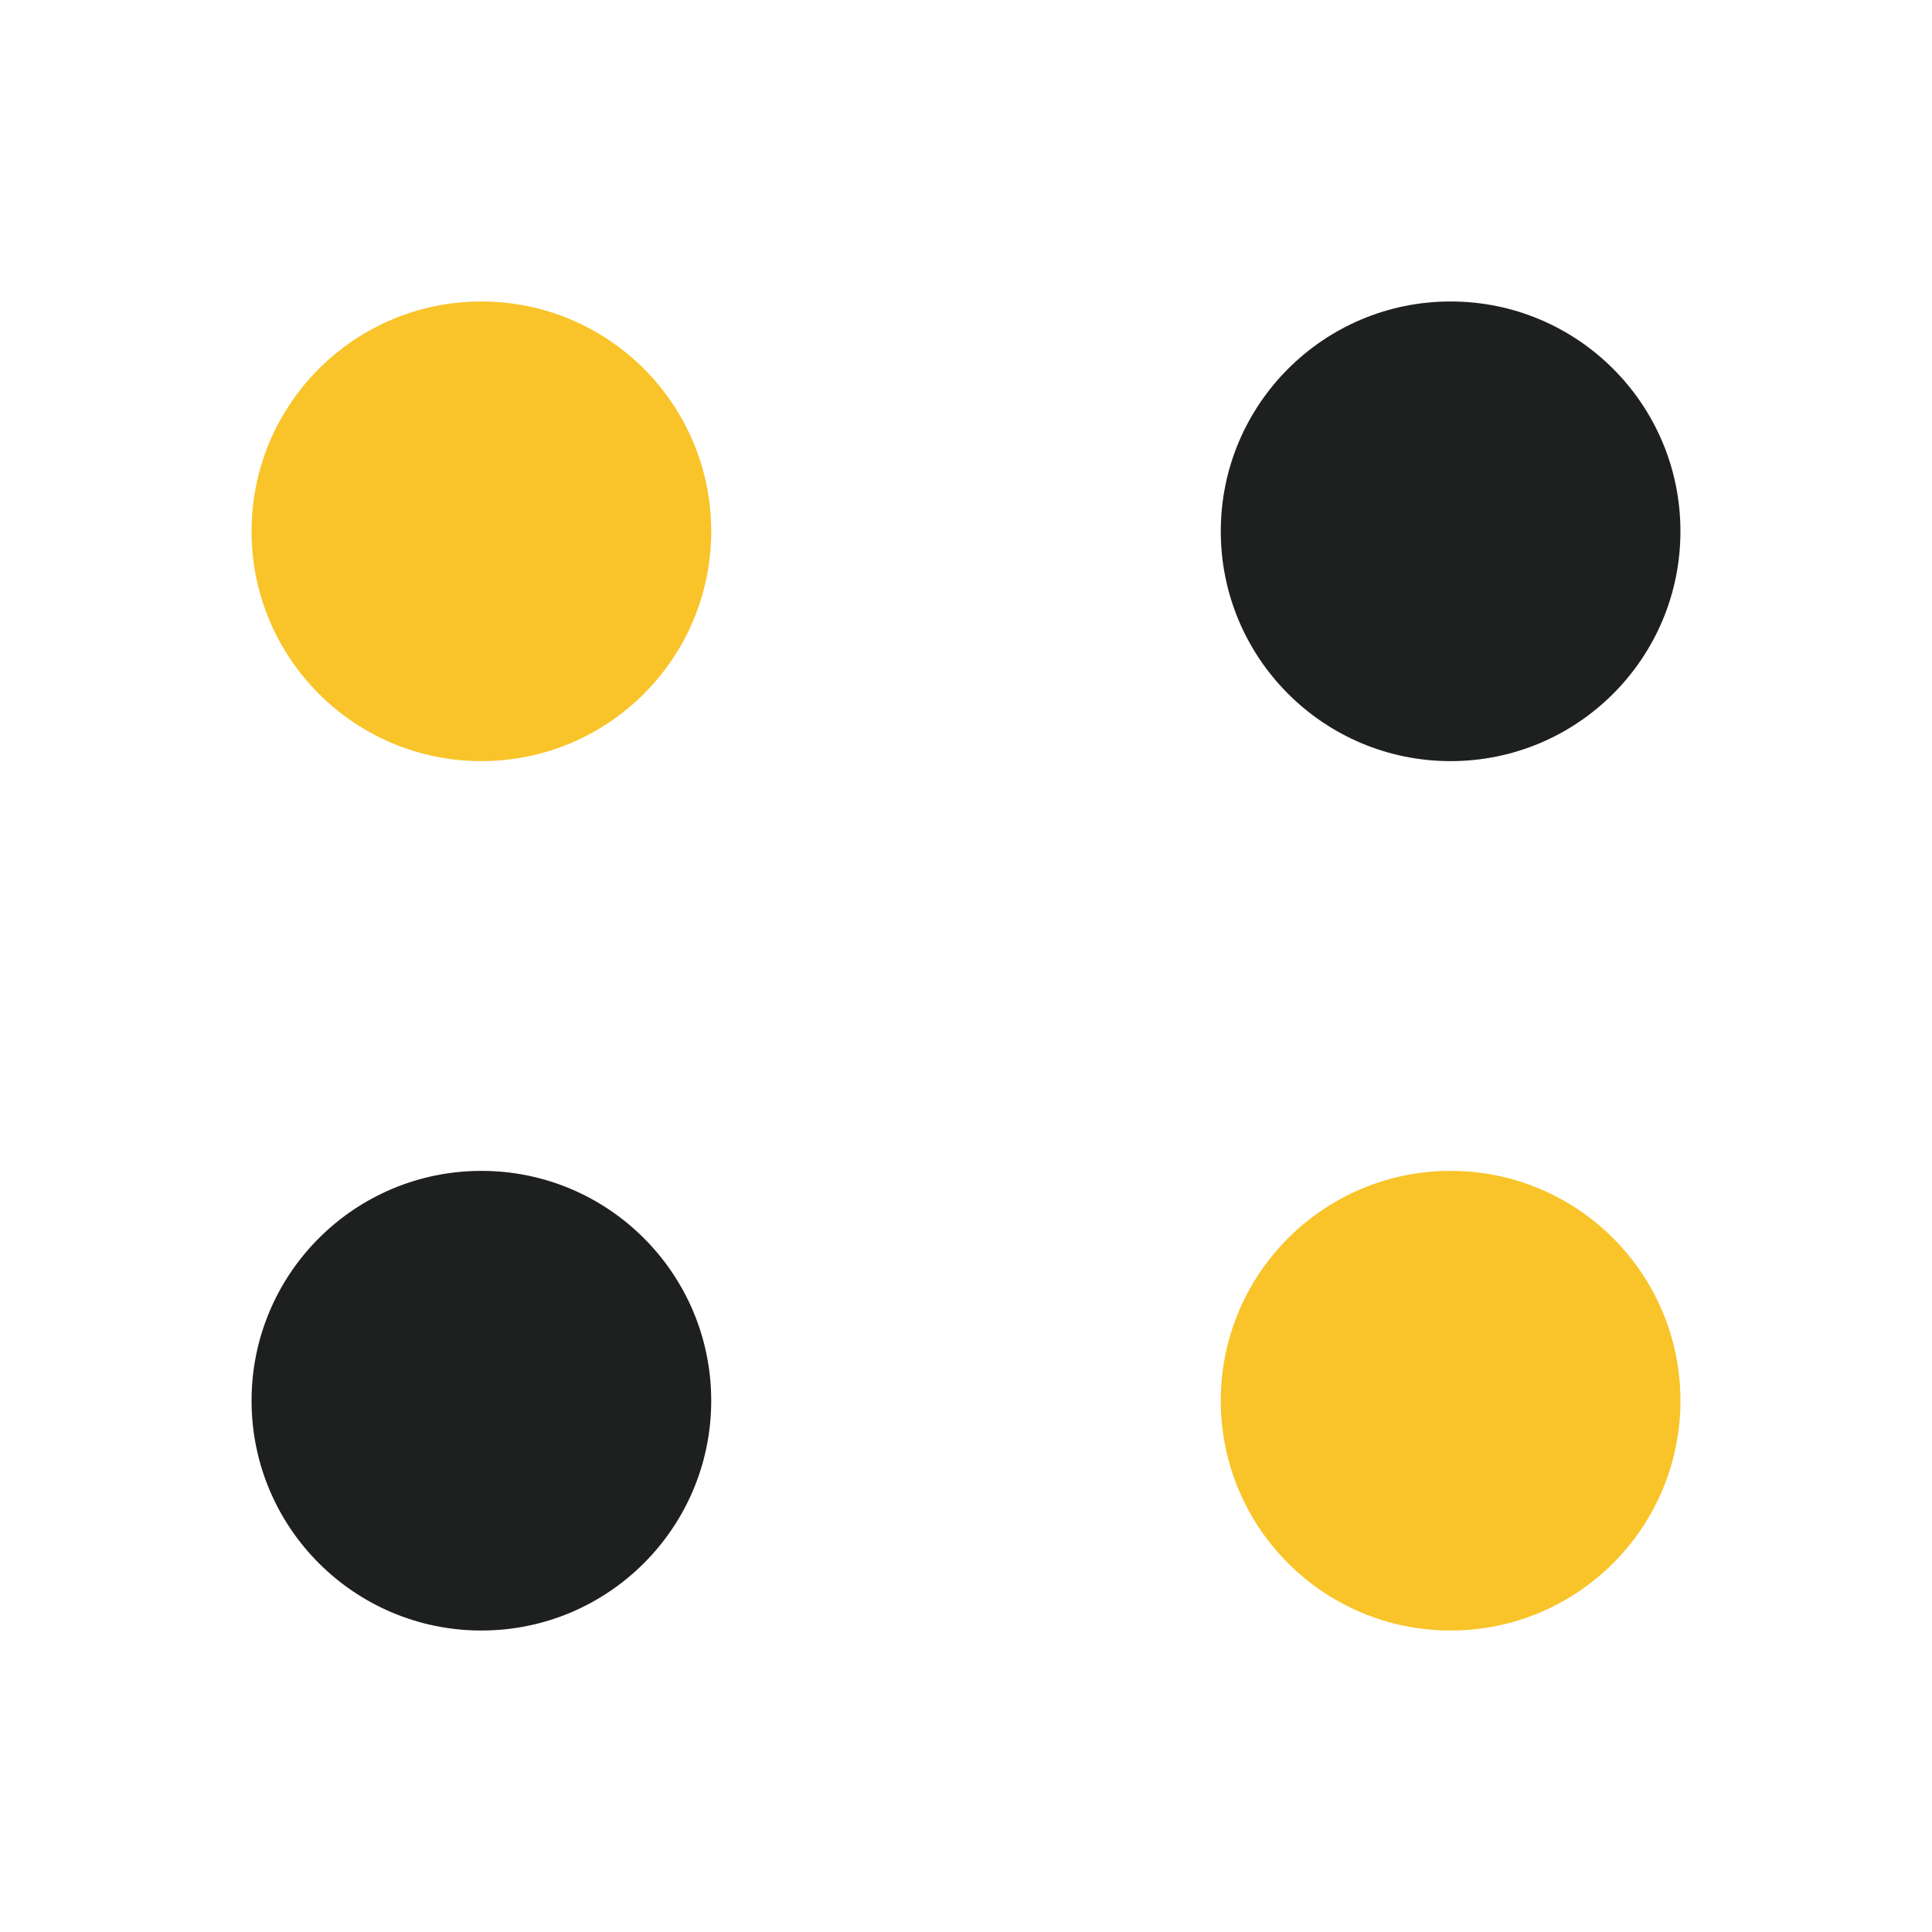
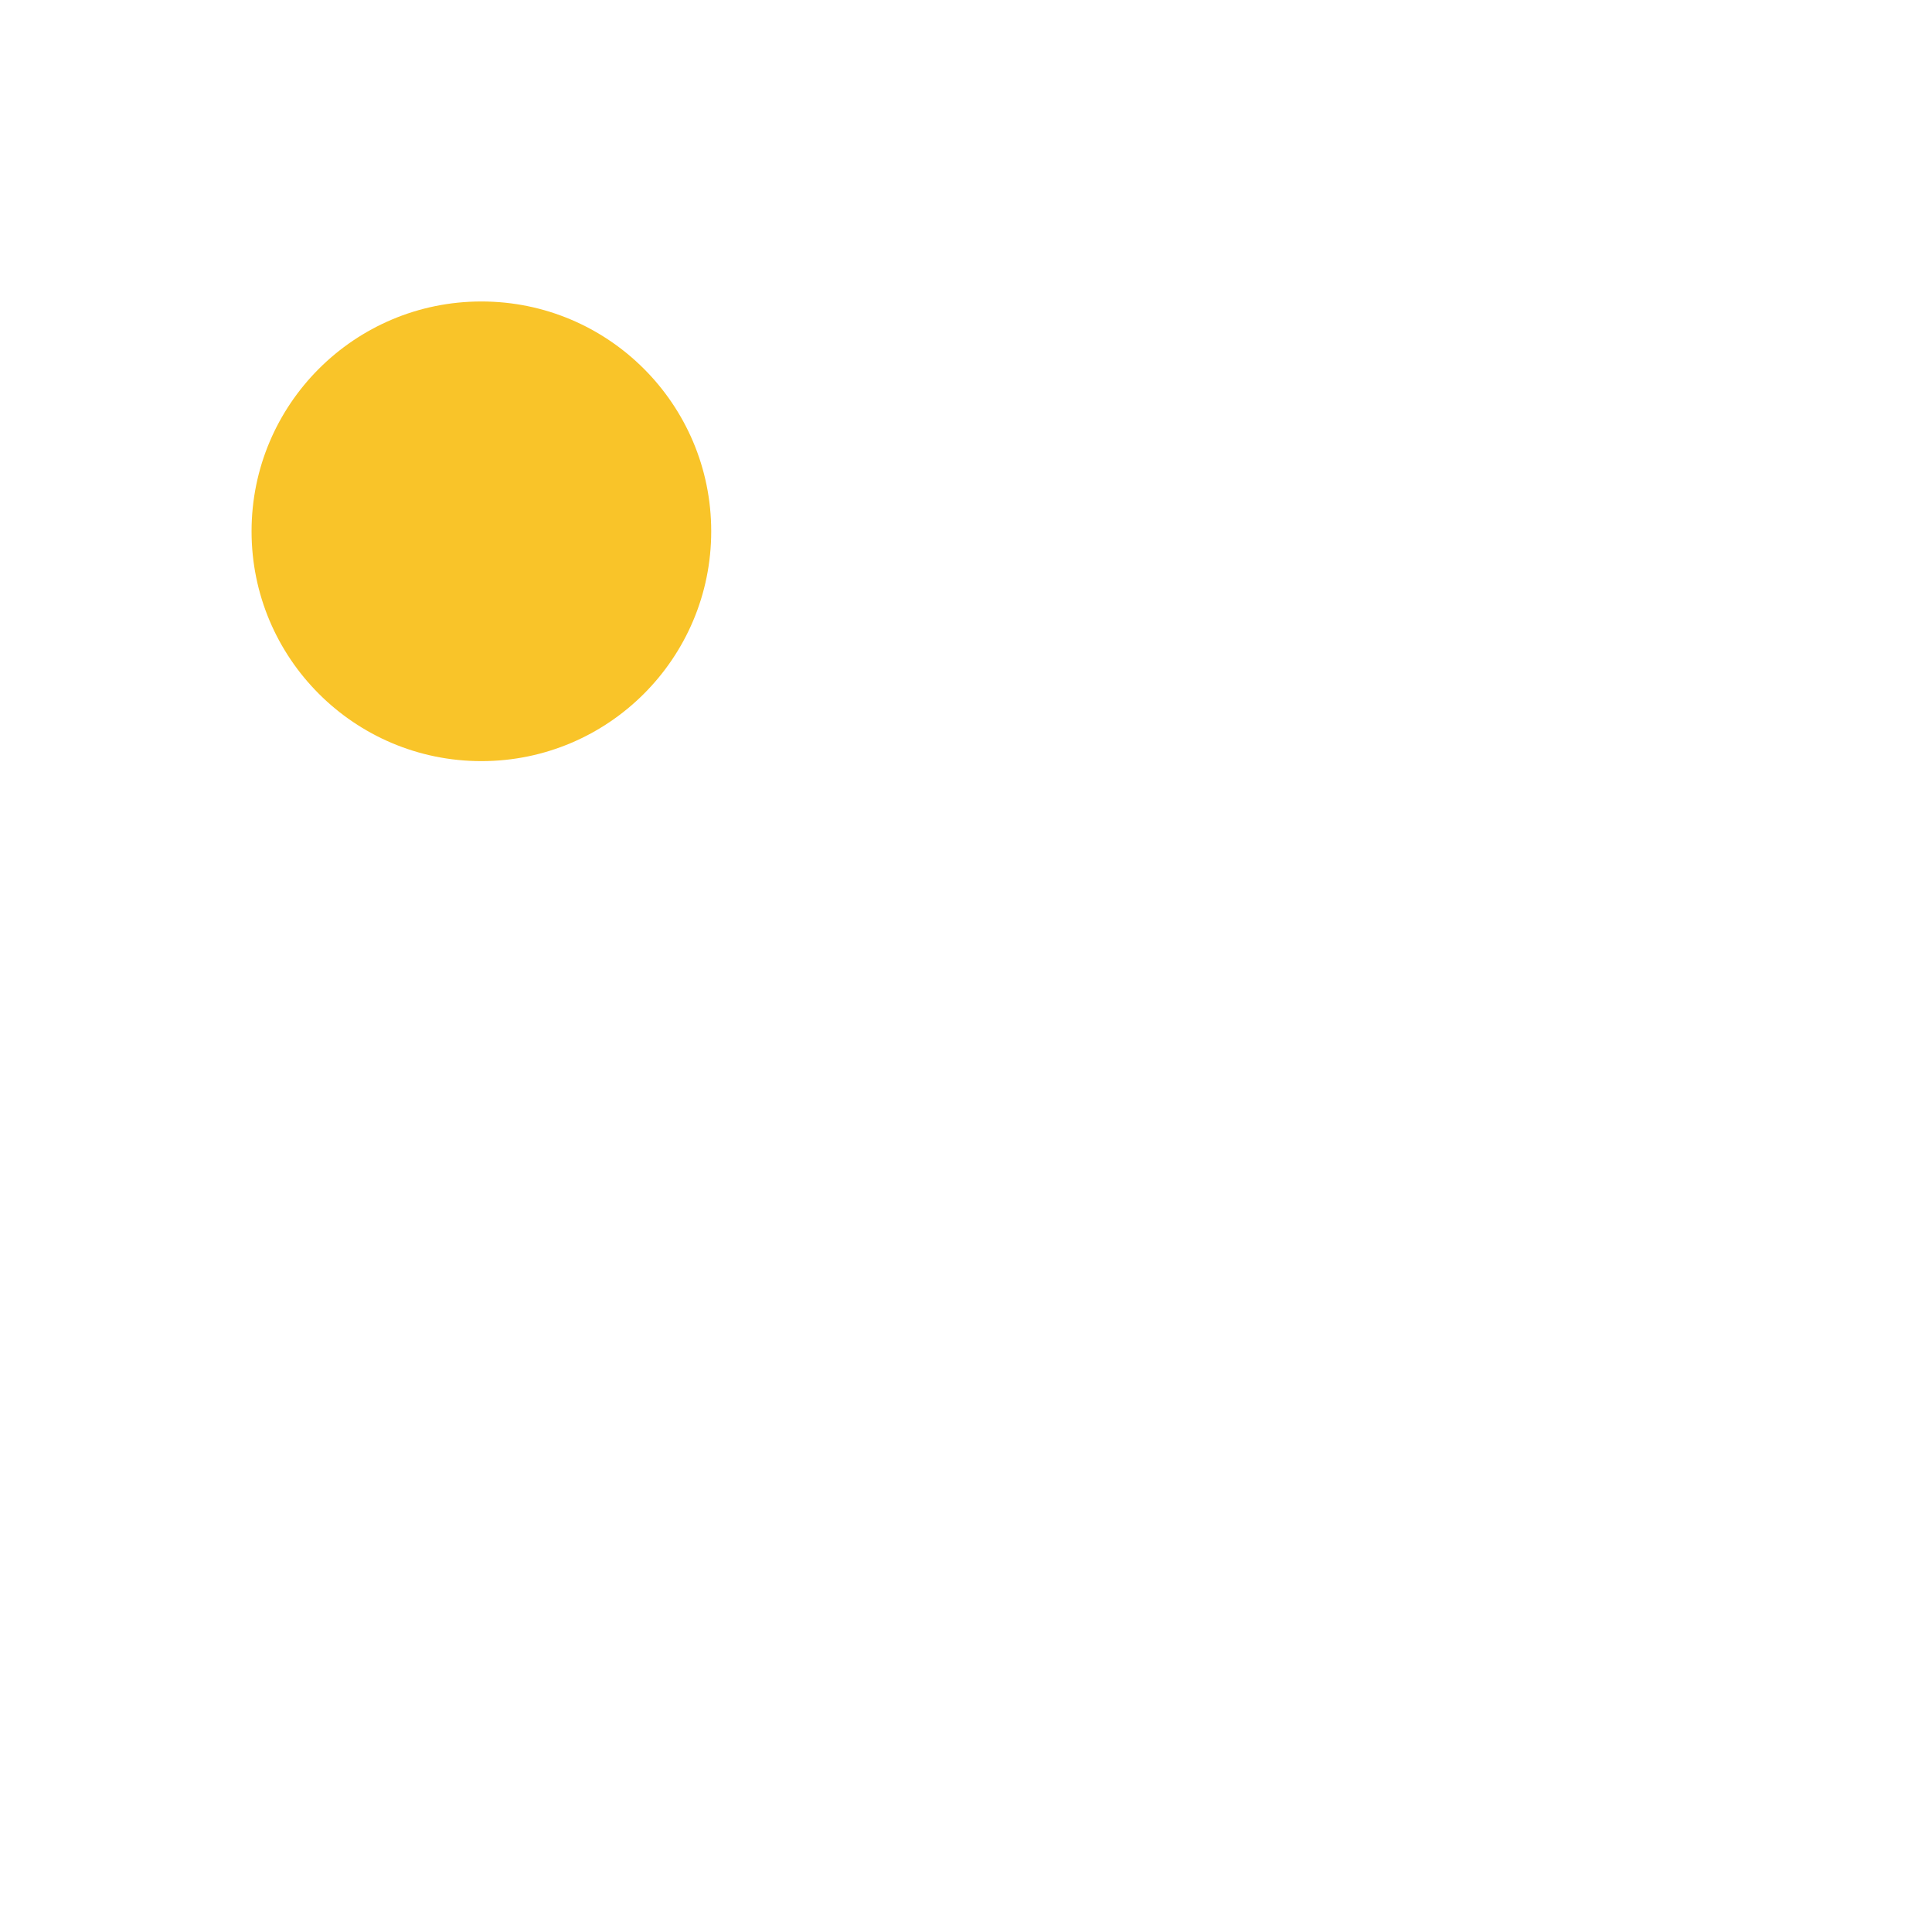
<svg xmlns="http://www.w3.org/2000/svg" id="Layer_1" data-name="Layer 1" viewBox="0 0 48 48">
  <defs>
    <style>.cls-1{fill:#f9c429}.cls-2{fill:#1e1f1f}</style>
  </defs>
  <circle class="cls-1" cx="11.96" cy="13.2" r="5.71" />
-   <circle class="cls-2" cx="36.04" cy="13.2" r="5.71" />
-   <circle class="cls-2" cx="11.96" cy="34.8" r="5.71" />
-   <circle class="cls-1" cx="36.04" cy="34.8" r="5.71" />
</svg>